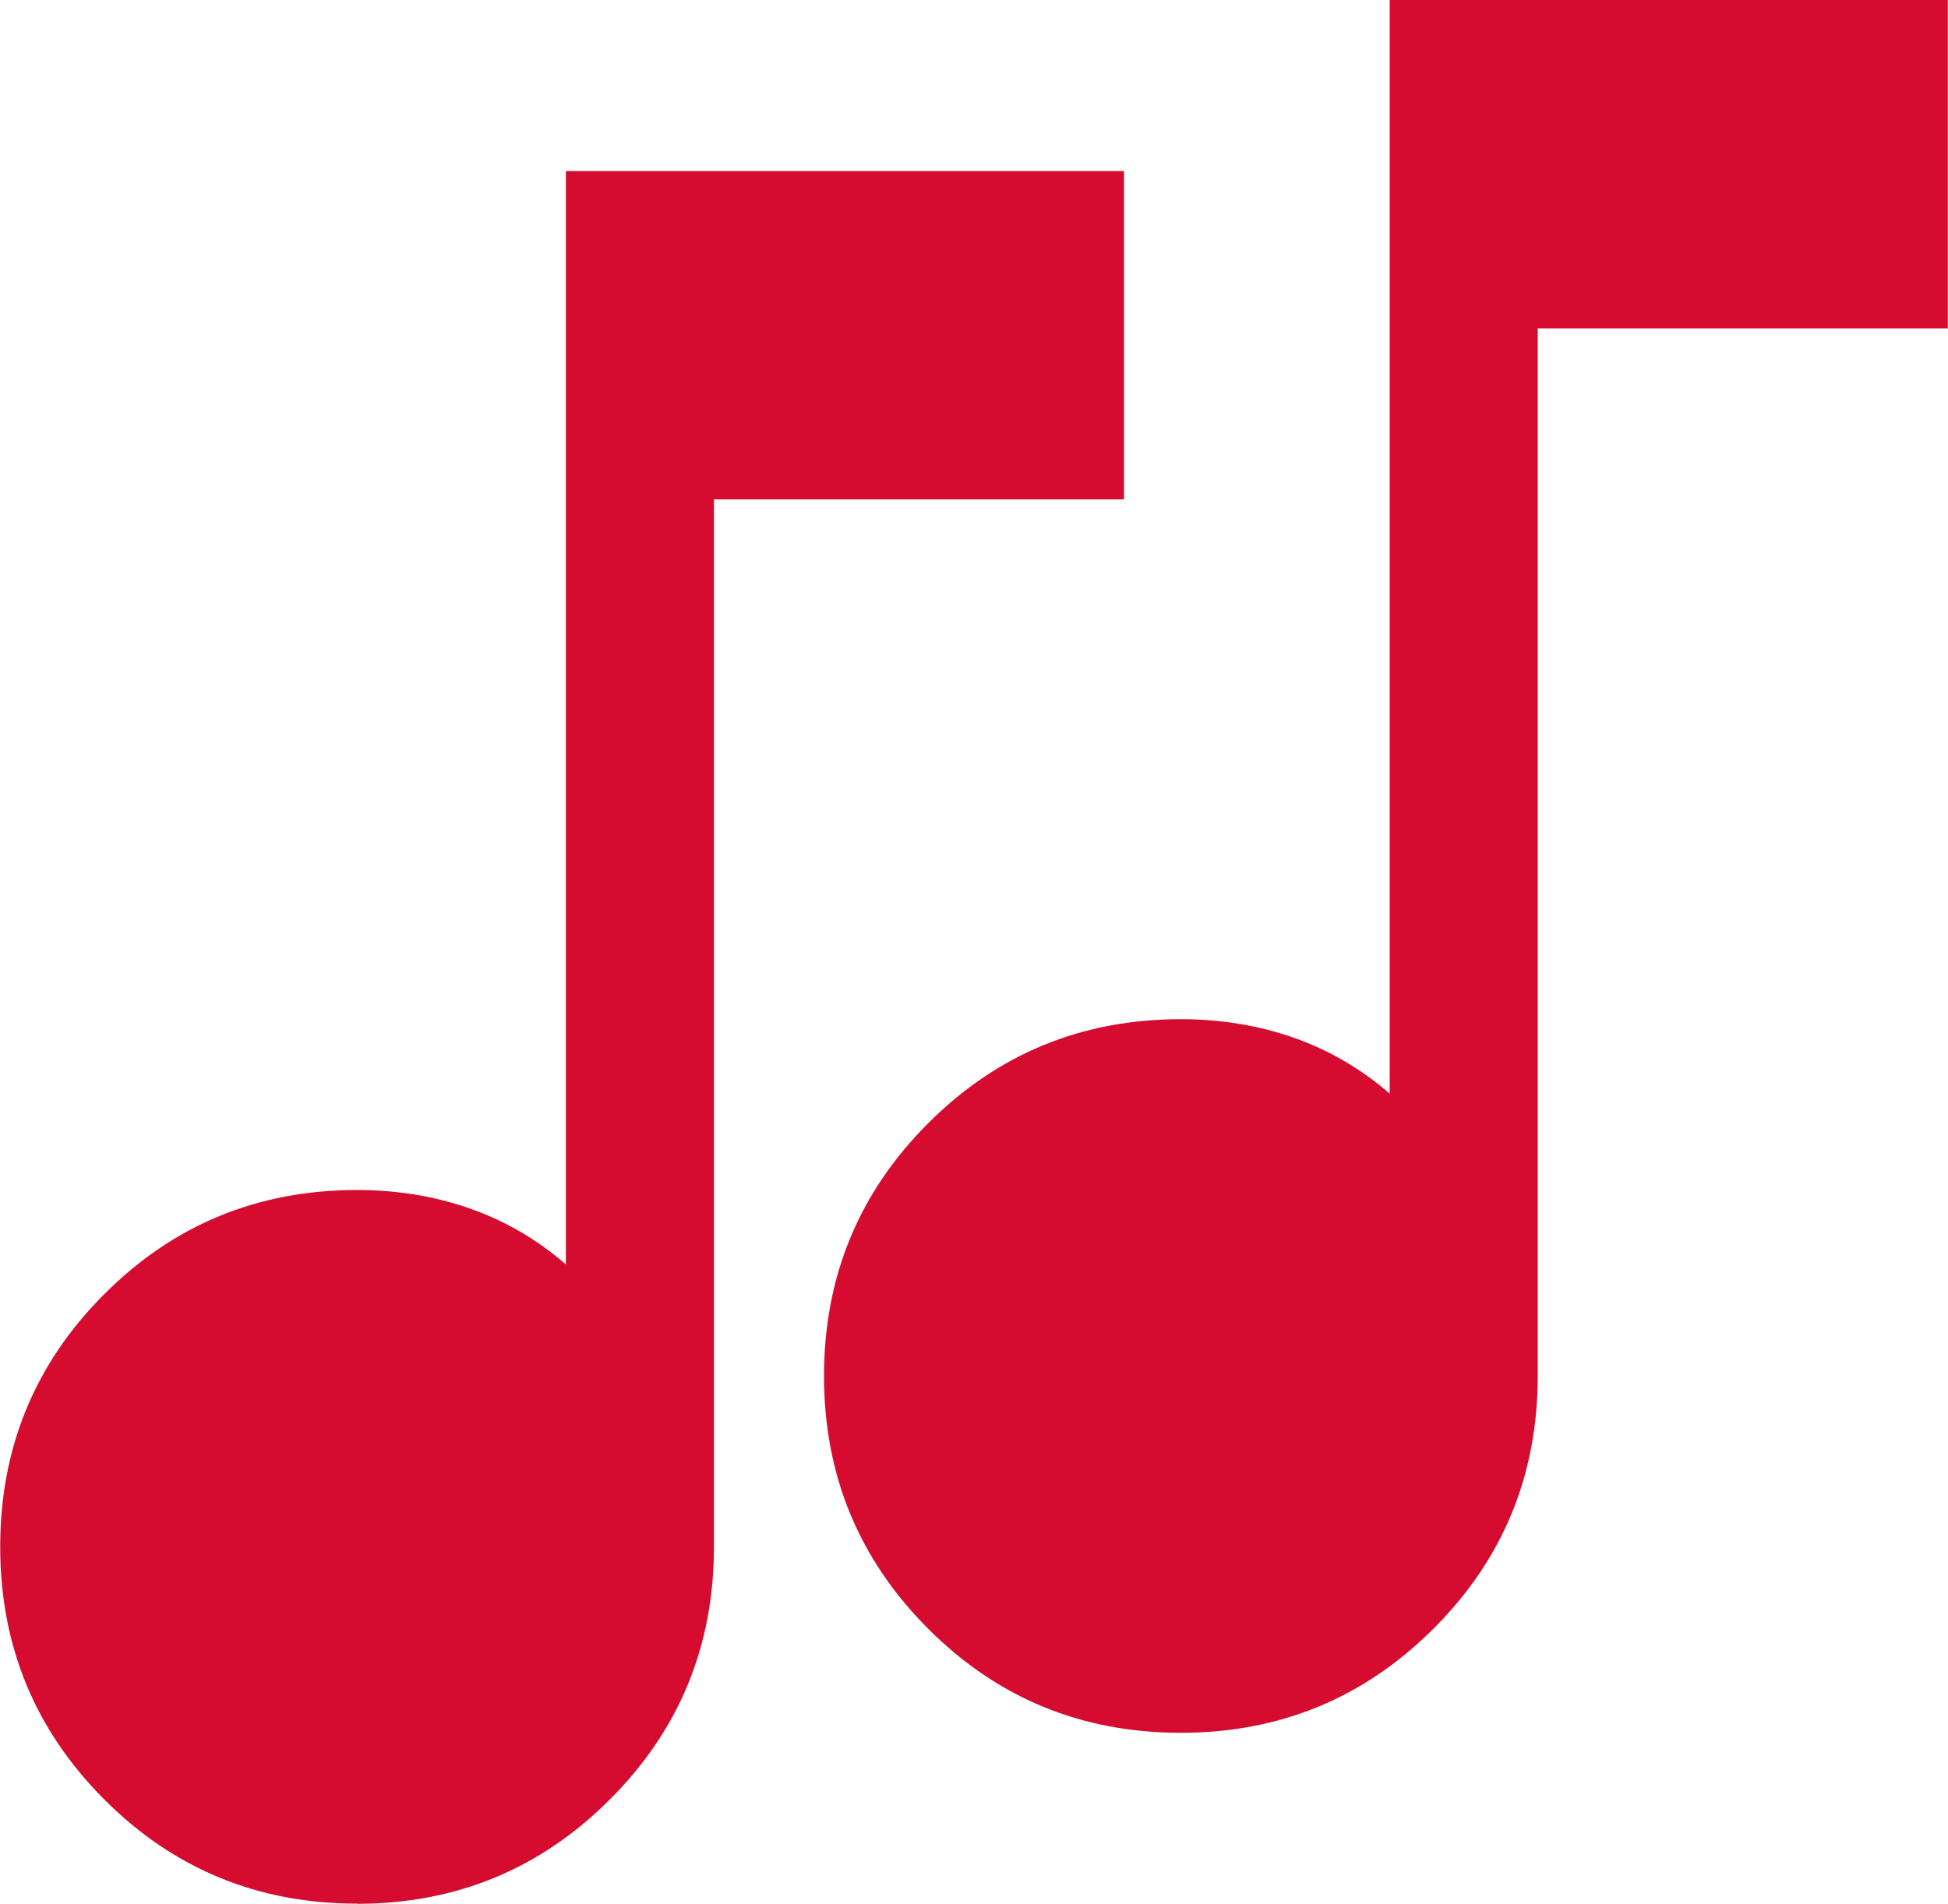
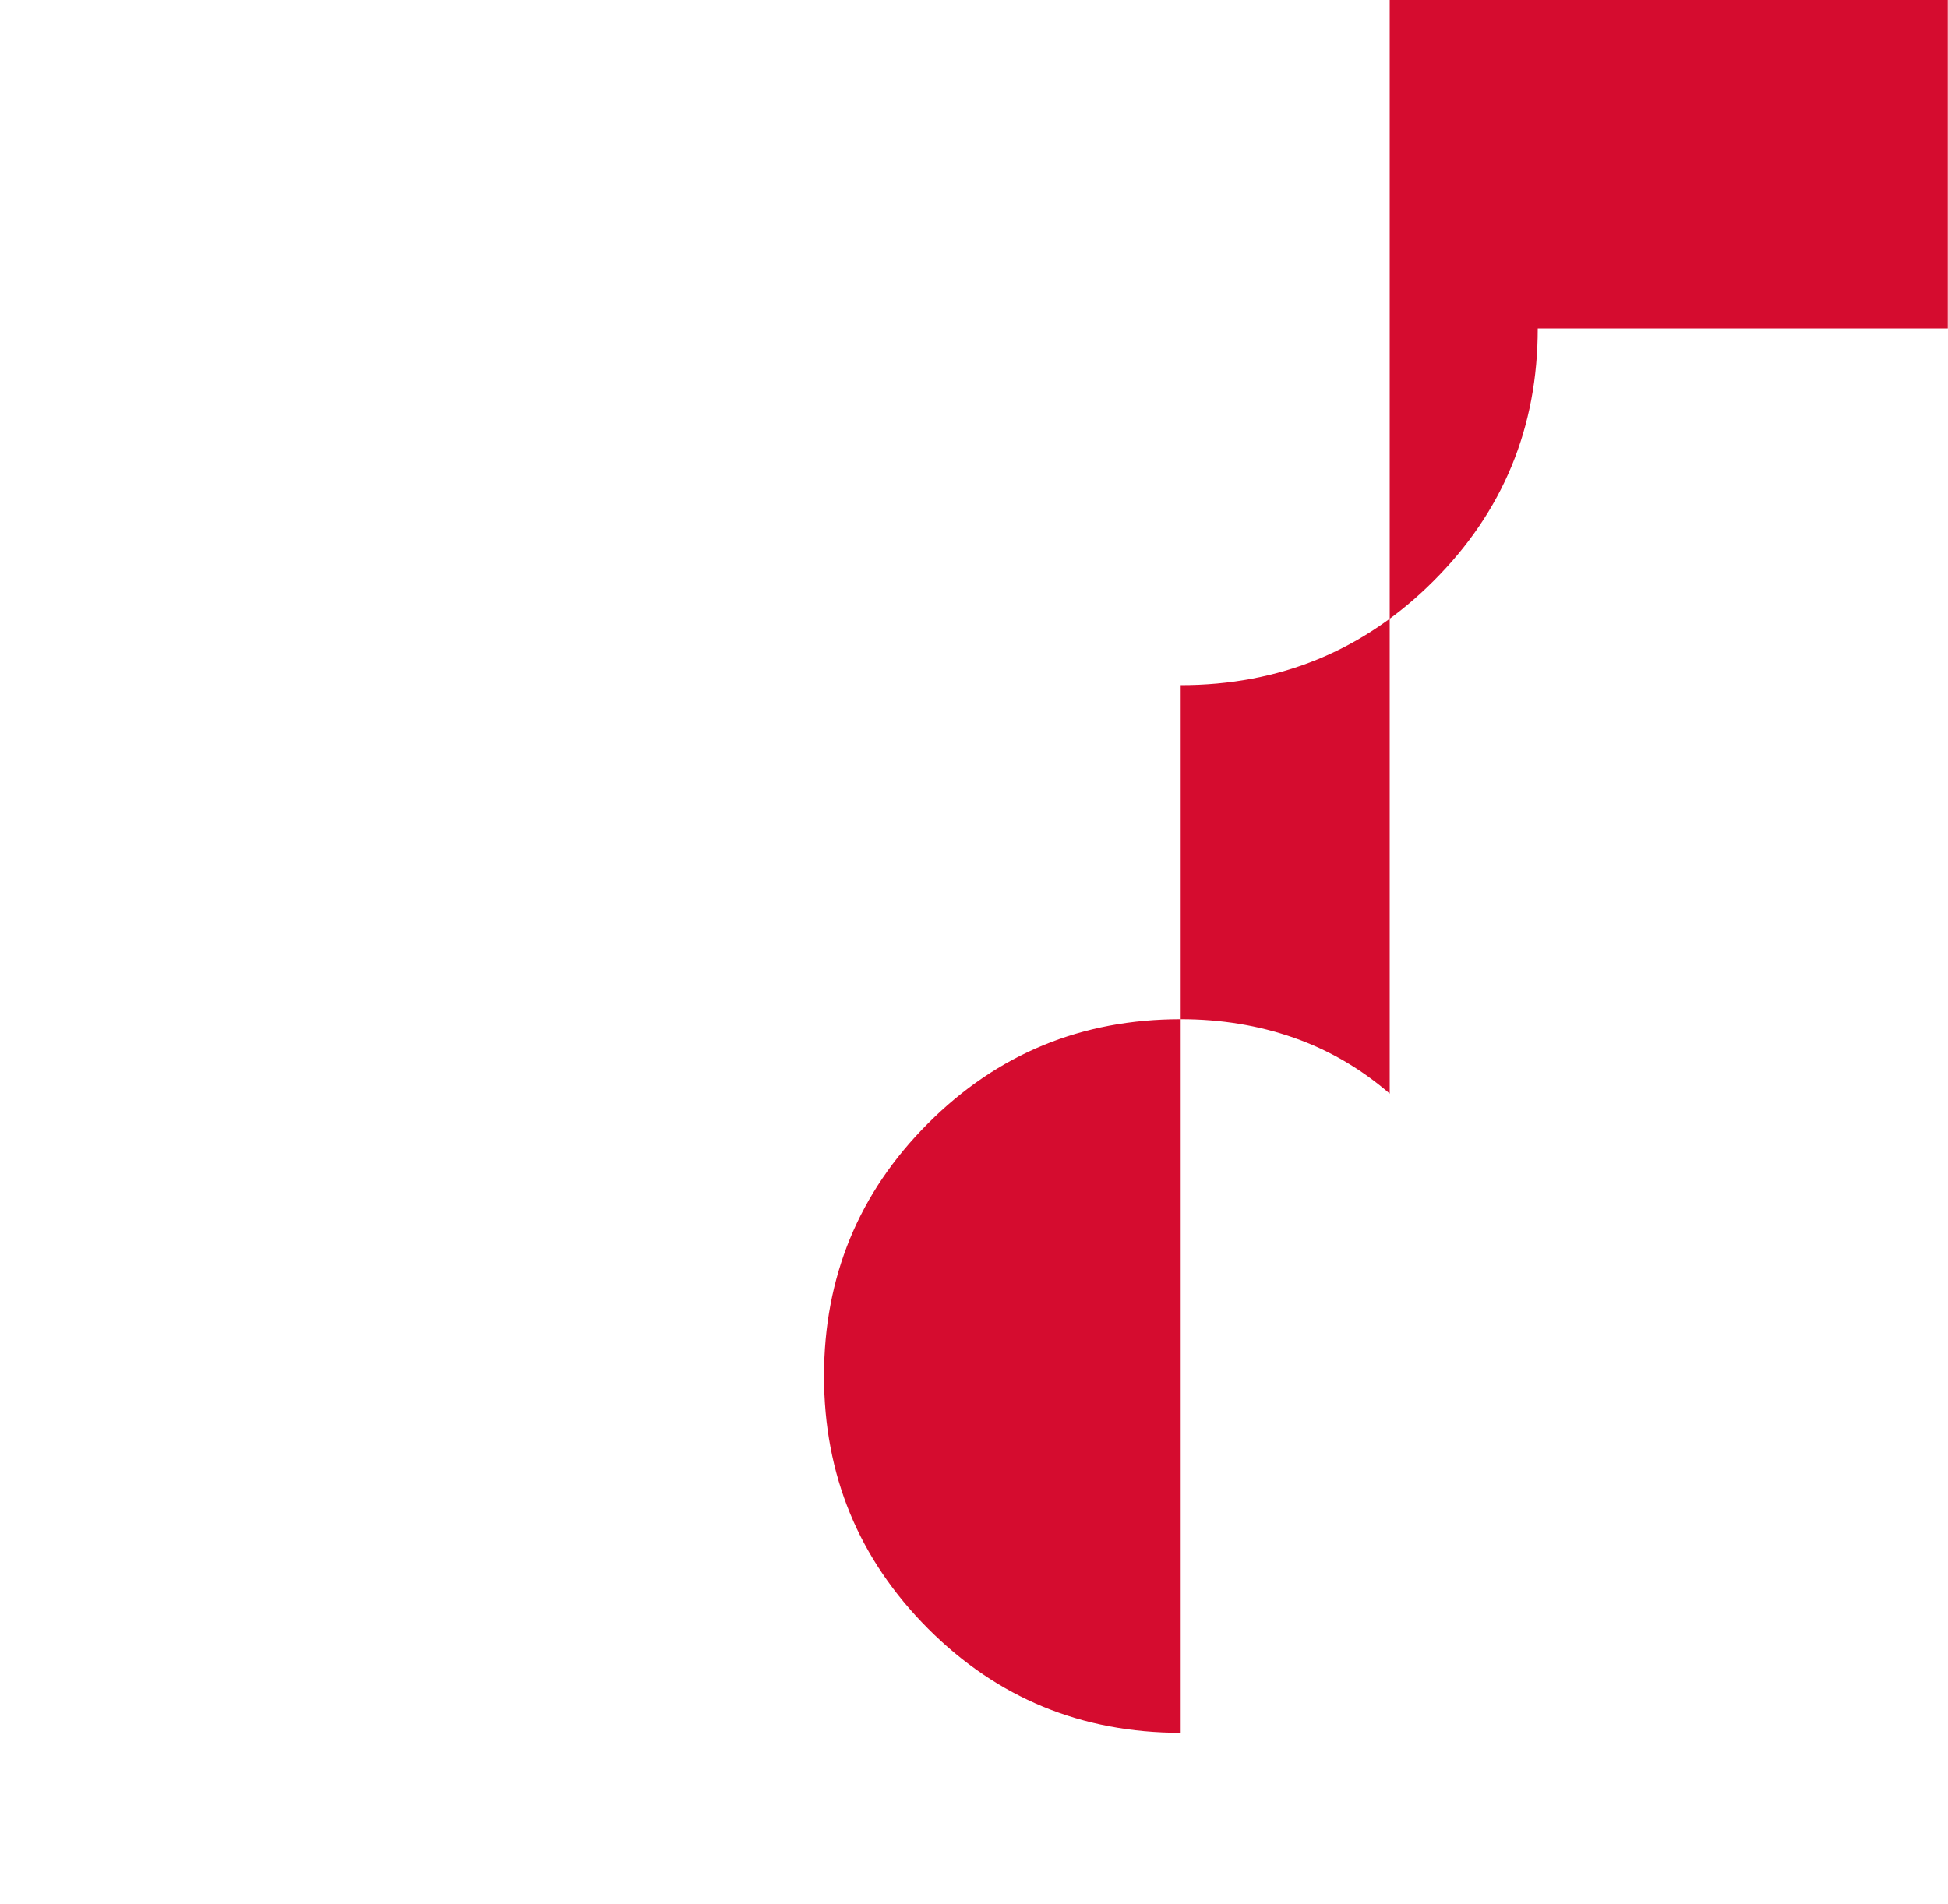
<svg xmlns="http://www.w3.org/2000/svg" id="Ebene_2" data-name="Ebene 2" viewBox="0 0 100 97.74">
  <defs>
    <style>
      .cls-1 {
        fill: #d50c2f;
      }
    </style>
  </defs>
  <g id="musik">
    <g id="music">
-       <path class="cls-1" d="m18.32,97.74c-5.08,0-9.41-1.78-12.97-5.35-3.56-3.57-5.34-7.89-5.34-12.97s1.78-9.41,5.34-12.97c3.56-3.57,7.89-5.35,12.98-5.35,2.06,0,3.99.32,5.79.95,1.8.63,3.45,1.59,4.93,2.87V8.78h28.65v16.86h-21.05v53.79c0,5.08-1.78,9.41-5.35,12.97-3.57,3.57-7.9,5.35-12.98,5.35Z" />
-       <path class="cls-1" d="m60.61,88.97c-5.08,0-9.41-1.78-12.97-5.35-3.56-3.57-5.34-7.89-5.34-12.97s1.78-9.41,5.34-12.97c3.56-3.57,7.89-5.35,12.98-5.35,2.06,0,3.99.32,5.79.95,1.8.63,3.45,1.59,4.93,2.87V0h28.65v16.86h-21.05v53.79c0,5.08-1.78,9.41-5.35,12.97-3.57,3.57-7.9,5.35-12.98,5.35Z" />
+       <path class="cls-1" d="m60.61,88.97c-5.08,0-9.41-1.78-12.97-5.35-3.56-3.57-5.34-7.89-5.34-12.97s1.78-9.41,5.34-12.97c3.56-3.57,7.89-5.35,12.98-5.35,2.06,0,3.99.32,5.79.95,1.8.63,3.45,1.59,4.93,2.87V0h28.65v16.86h-21.05c0,5.08-1.78,9.41-5.35,12.97-3.57,3.57-7.9,5.35-12.98,5.35Z" />
    </g>
  </g>
</svg>